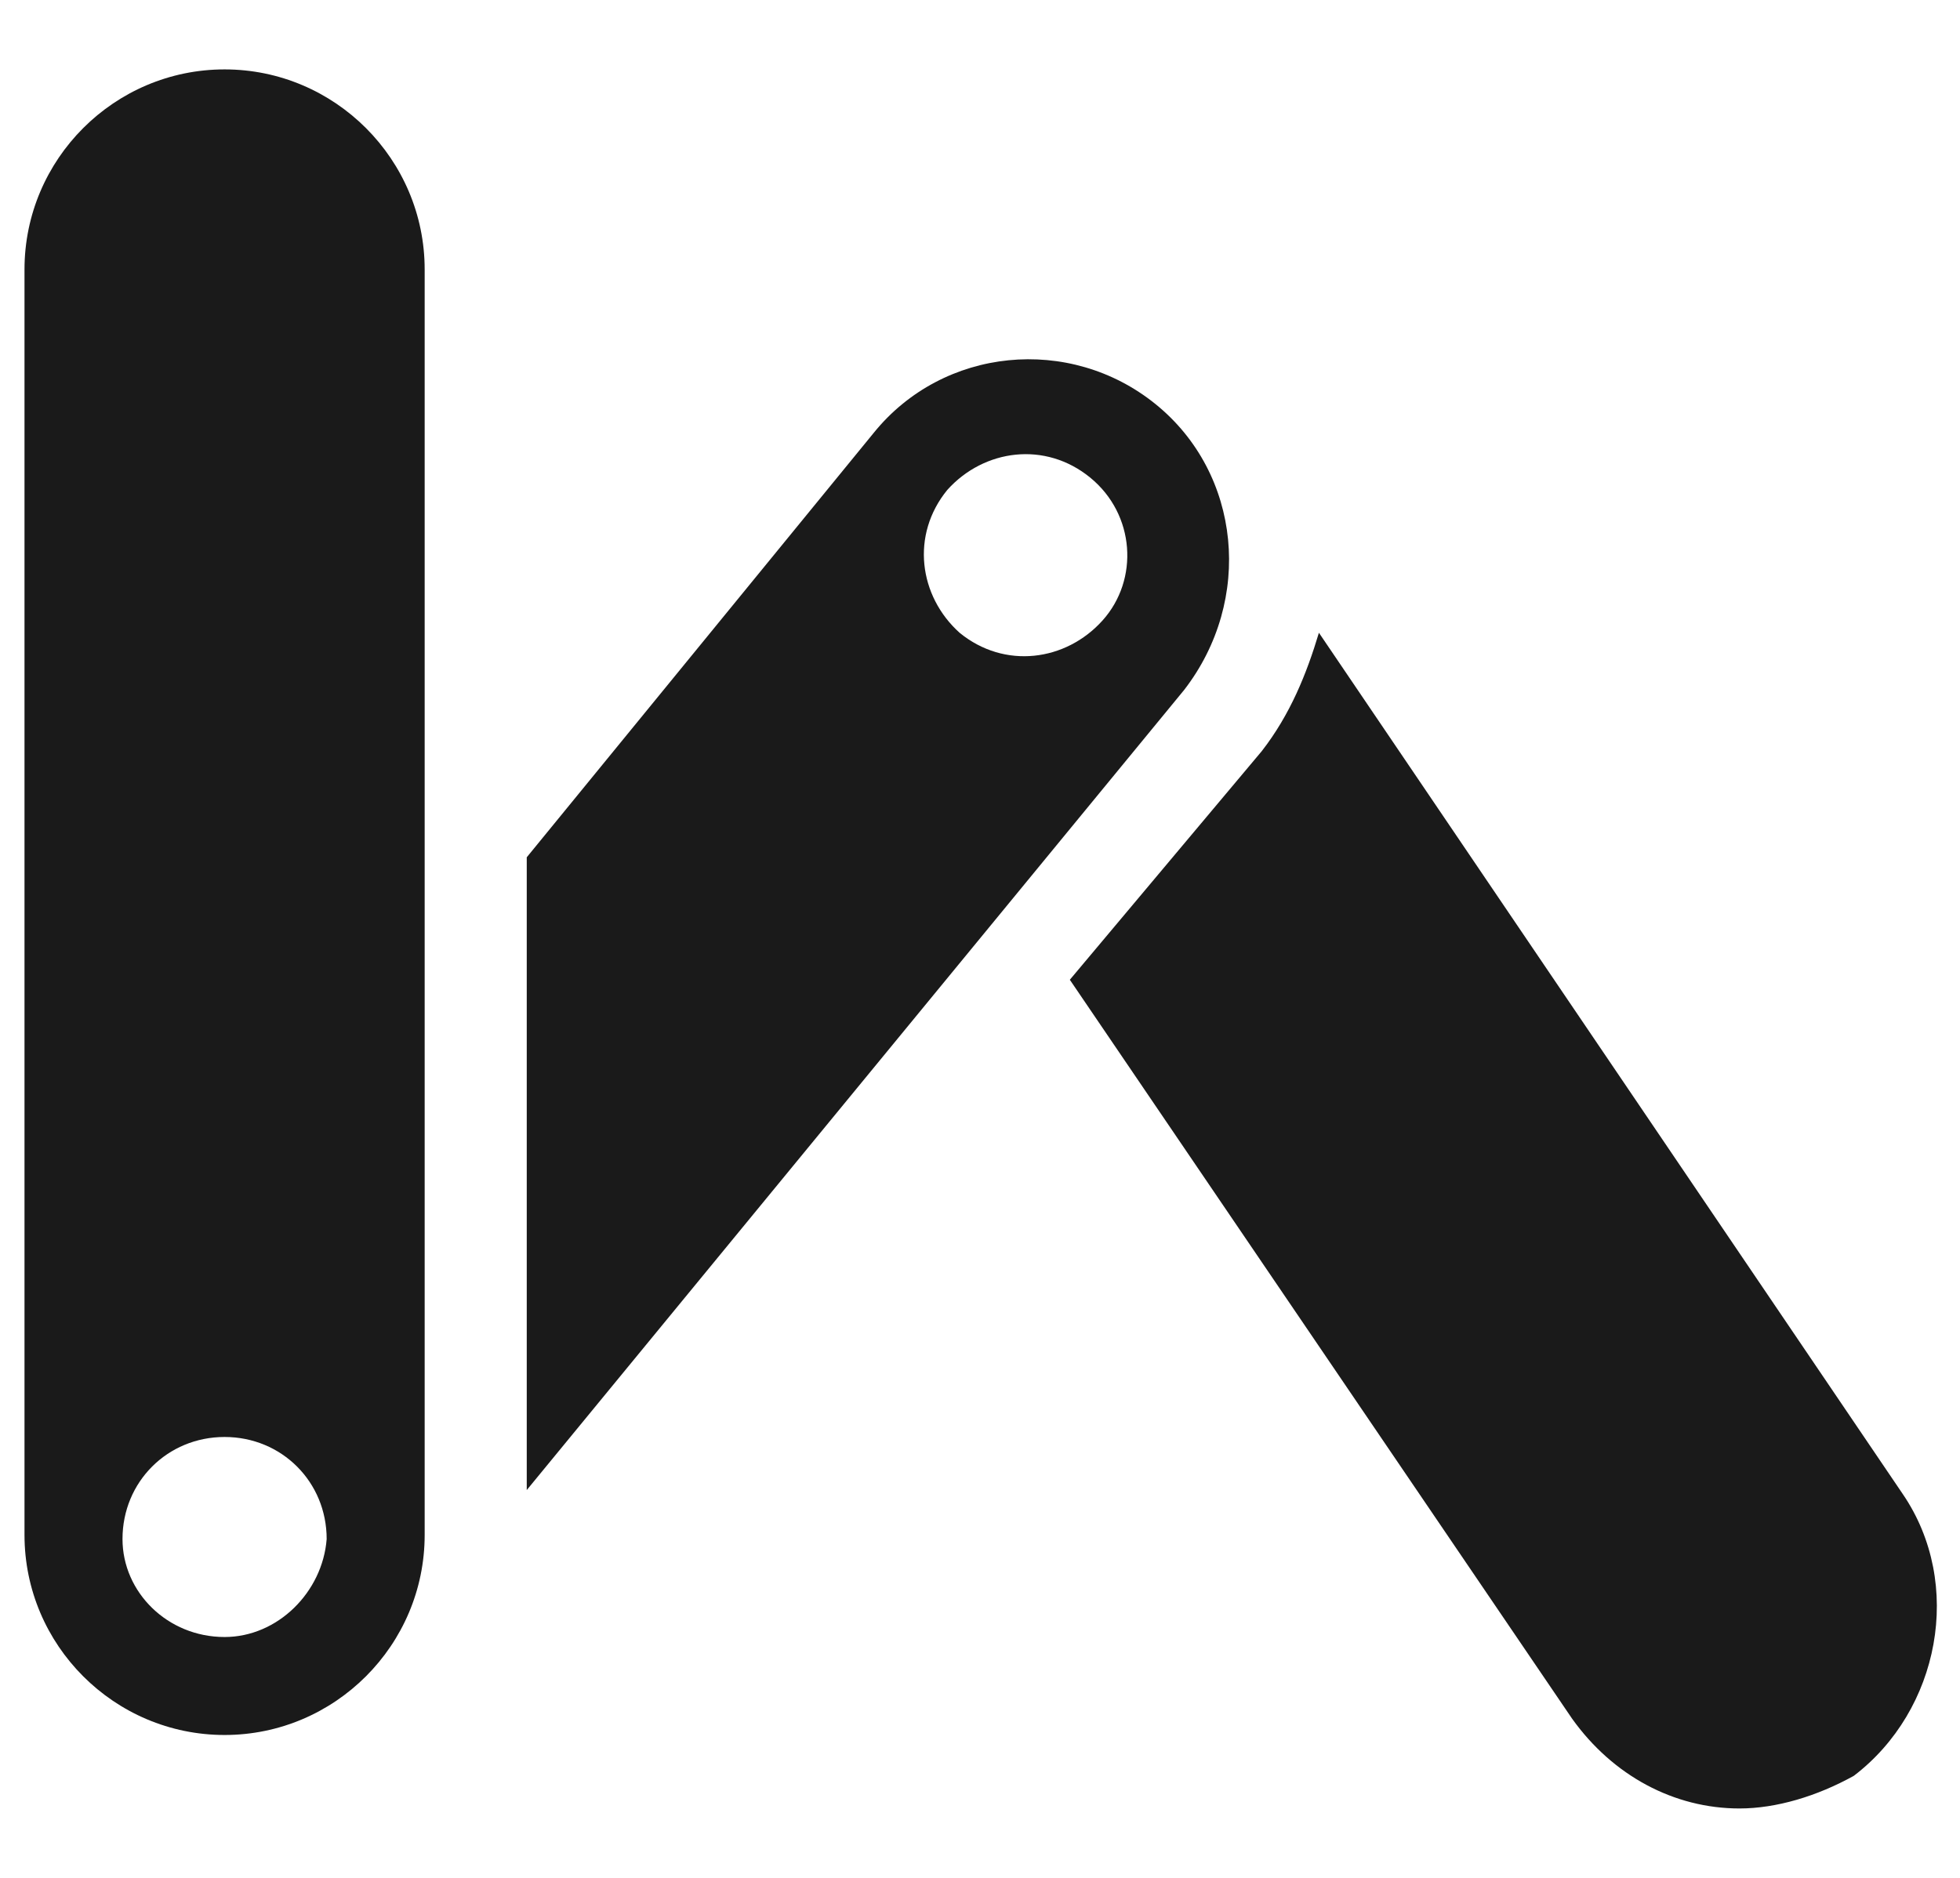
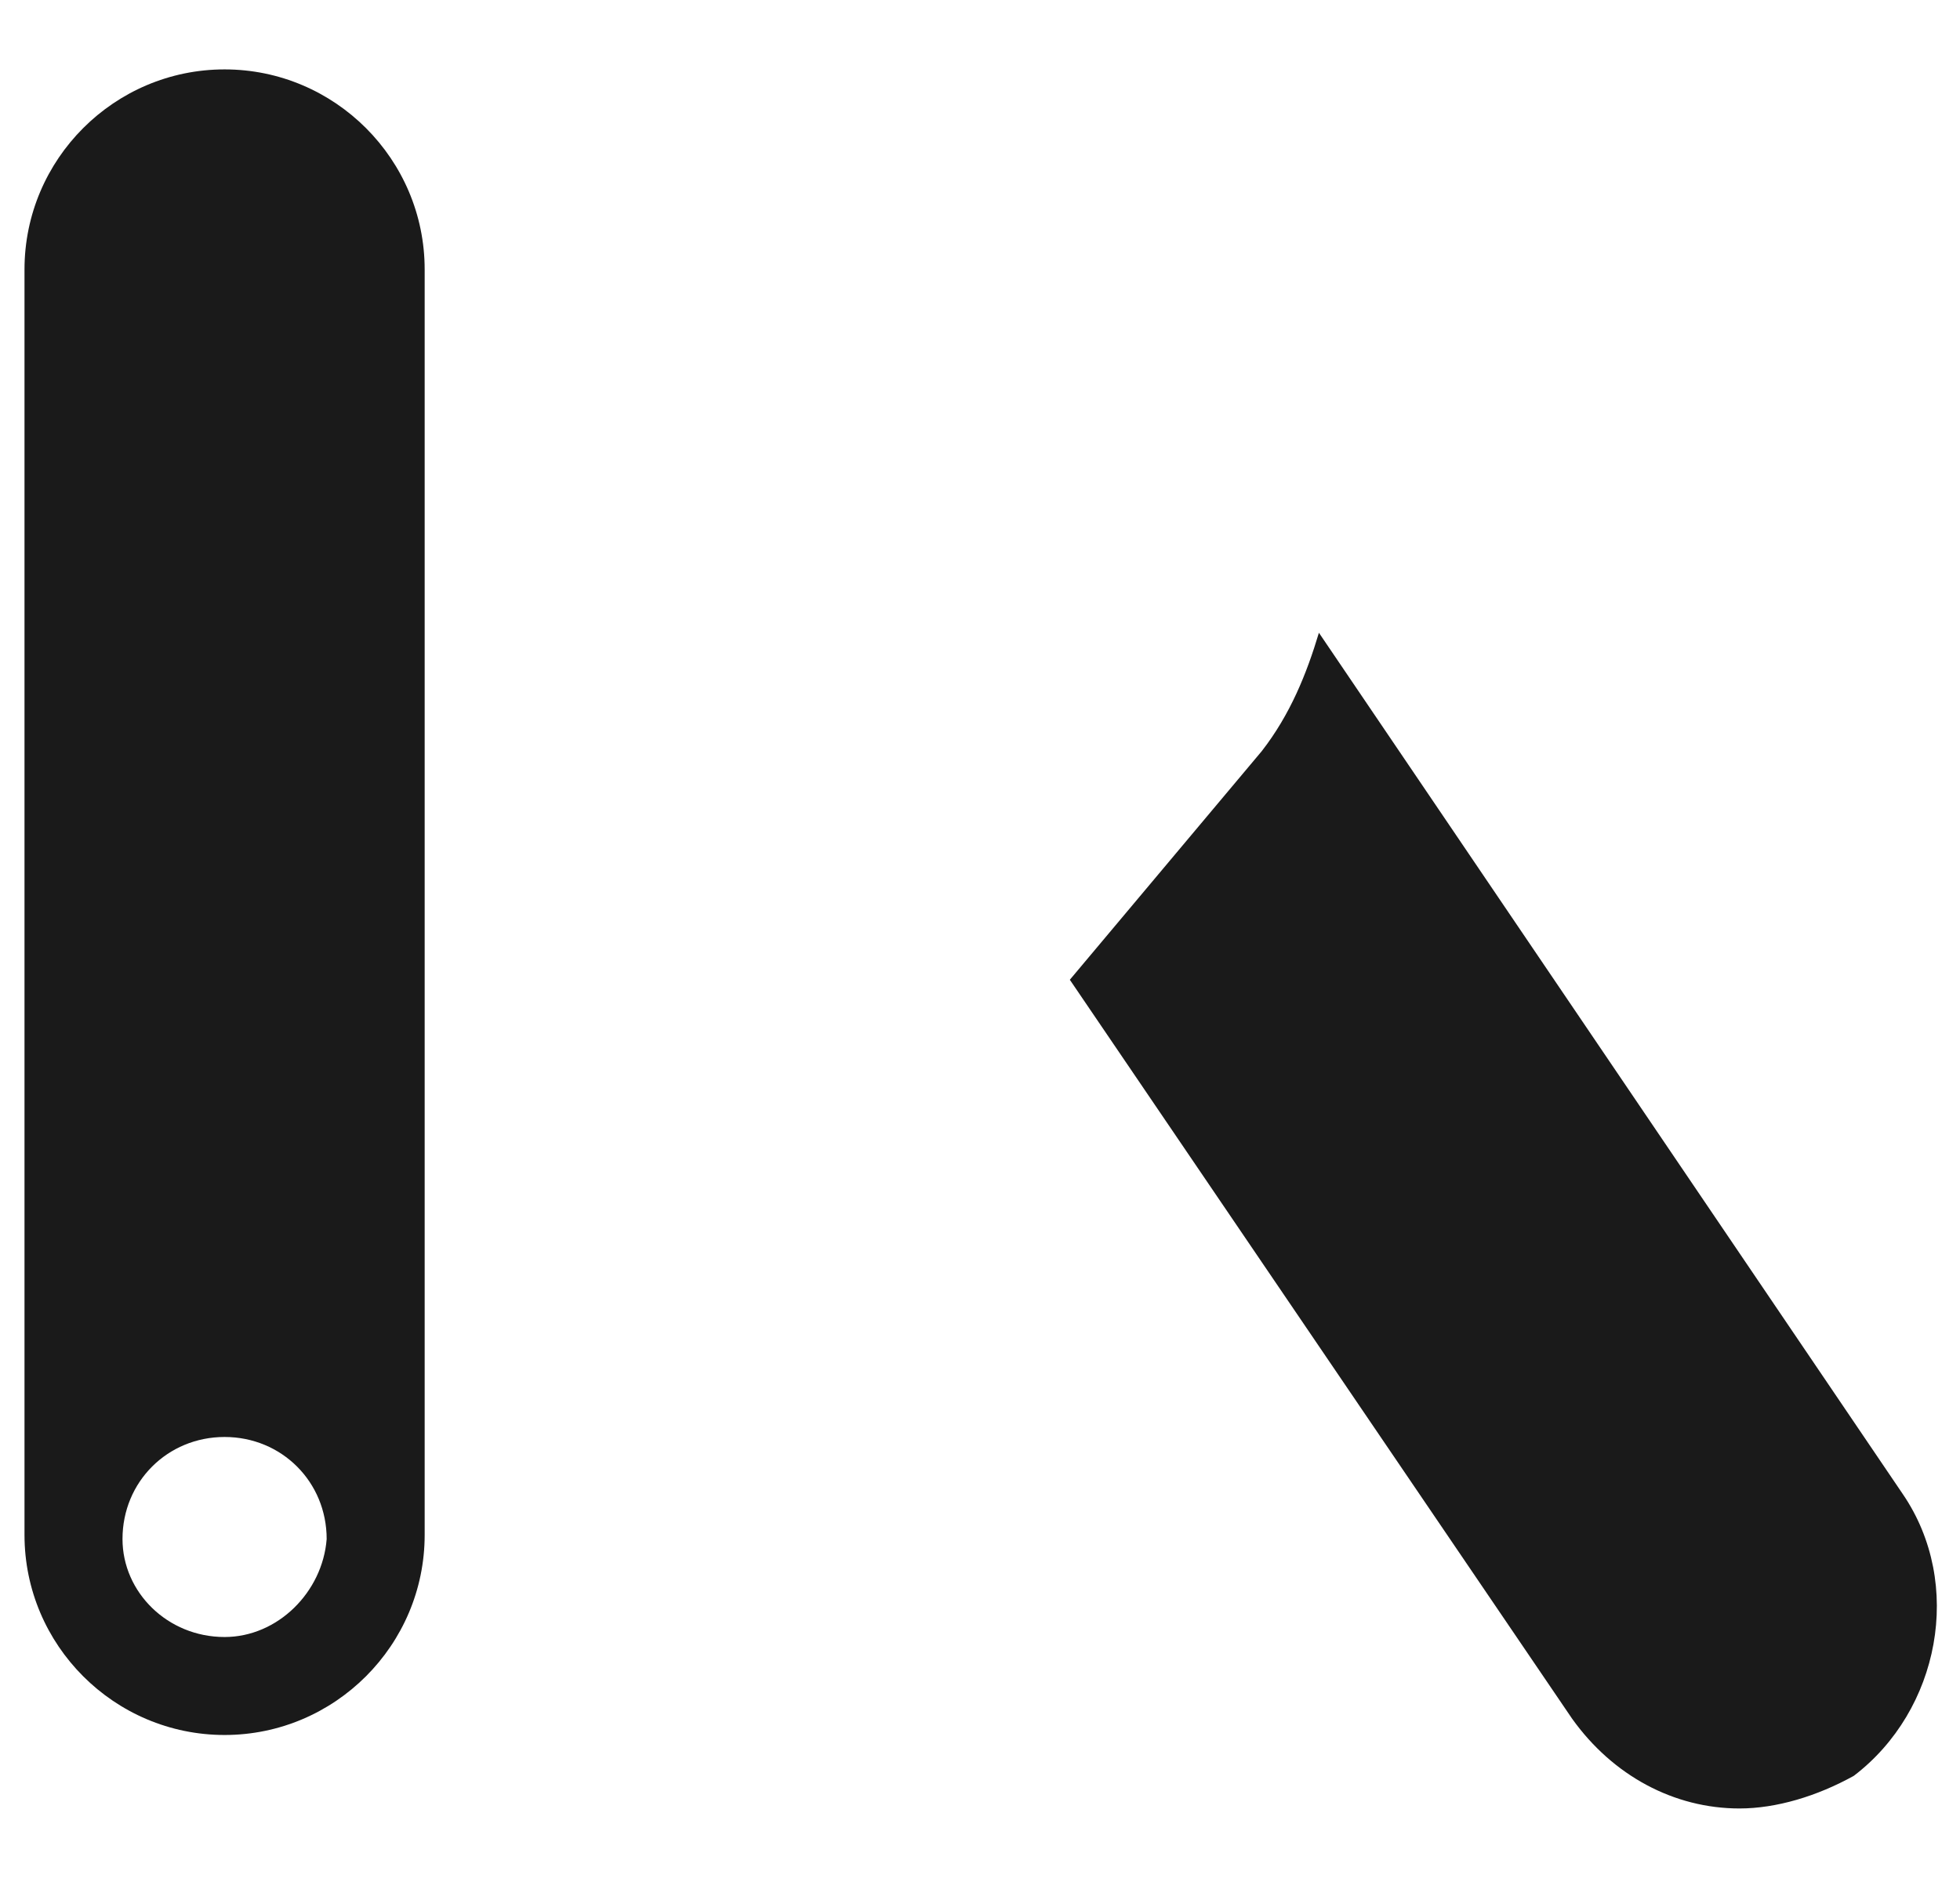
<svg xmlns="http://www.w3.org/2000/svg" version="1.1" id="Vrstva_1" x="0px" y="0px" viewBox="0 0 48 46" style="enable-background:new 0 0 48 46;" xml:space="preserve">
  <style type="text/css">
	.st0{fill:#FF8085;}
	.st1{fill:#F8AD3B;}
	.st2{fill:#4E85F4;}
	.st3{fill:#1A1A1A;}
	.st4{fill:#333333;}
	.st5{fill:#808080;}
	.st6{fill:#9AC644;}
	.st7{fill:#CCCCCC;}
	.st8{fill:#4D4D4D;}
	.st9{fill:#FFFFFF;}
	.st10{fill:#F4CCC2;}
	.st11{fill:#BFC493;}
	.st12{fill:#C2E0DD;}
	.st13{fill:#FFC581;}
	.st14{fill:#B1B1B1;}
	.st15{fill:#BF272D;}
	.st16{fill:#8EB72D;}
	.st17{fill:#98C444;}
	.st18{fill:#CBE6E3;}
	.st19{fill:#FFCE93;}
	.st20{fill:#DDDBAC;}
	.st21{fill:#F6CEC4;}
	.st22{fill:#BDD8E4;}
	.st23{fill:#A7CD5C;}
	.st24{fill:#ED7D84;}
	.st25{fill:#E0E0E0;}
	.st26{fill:#F7AC3A;}
	.st27{fill:#BFBFBF;}
	.st28{fill:#636363;}
	.st29{fill-rule:evenodd;clip-rule:evenodd;fill:#72BAB0;}
	.st30{fill-rule:evenodd;clip-rule:evenodd;fill:#FFFFFF;}
	.st31{fill:#72BAB0;}
	.st32{fill:#F5F1EC;}
</style>
  <g>
    <path class="st3" d="M46.6,36.6L32.3,15.5c-0.3,1-0.7,2-1.4,2.9L26.2,24l12.3,18.1c1,1.4,2.5,2.2,4.1,2.2c0.9,0,1.9-0.3,2.8-0.8   C47.5,41.9,48.1,38.8,46.6,36.6z" />
-     <path class="st3" d="M28.3,9.9c-2.1-1.7-5.2-1.4-6.9,0.7l-8.5,10.4v15.5l16.1-19.6C30.7,14.7,30.4,11.6,28.3,9.9z M27,15.2   c-0.9,1-2.4,1.2-3.5,0.3c-1-0.9-1.2-2.4-0.3-3.5c0.9-1,2.4-1.2,3.5-0.3C27.8,12.6,27.9,14.2,27,15.2z" />
    <path class="st3" d="M5.5,1.7c-2.7,0-4.9,2.2-4.9,4.9v31c0,2.7,2.2,4.9,4.9,4.9c2.7,0,4.9-2.2,4.9-4.9v-31   C10.4,3.9,8.2,1.7,5.5,1.7z M5.5,40.1C4.1,40.1,3,39,3,37.7c0-1.4,1.1-2.5,2.5-2.5c1.4,0,2.5,1.1,2.5,2.5C7.9,39,6.8,40.1,5.5,40.1   z" />
  </g>
</svg>